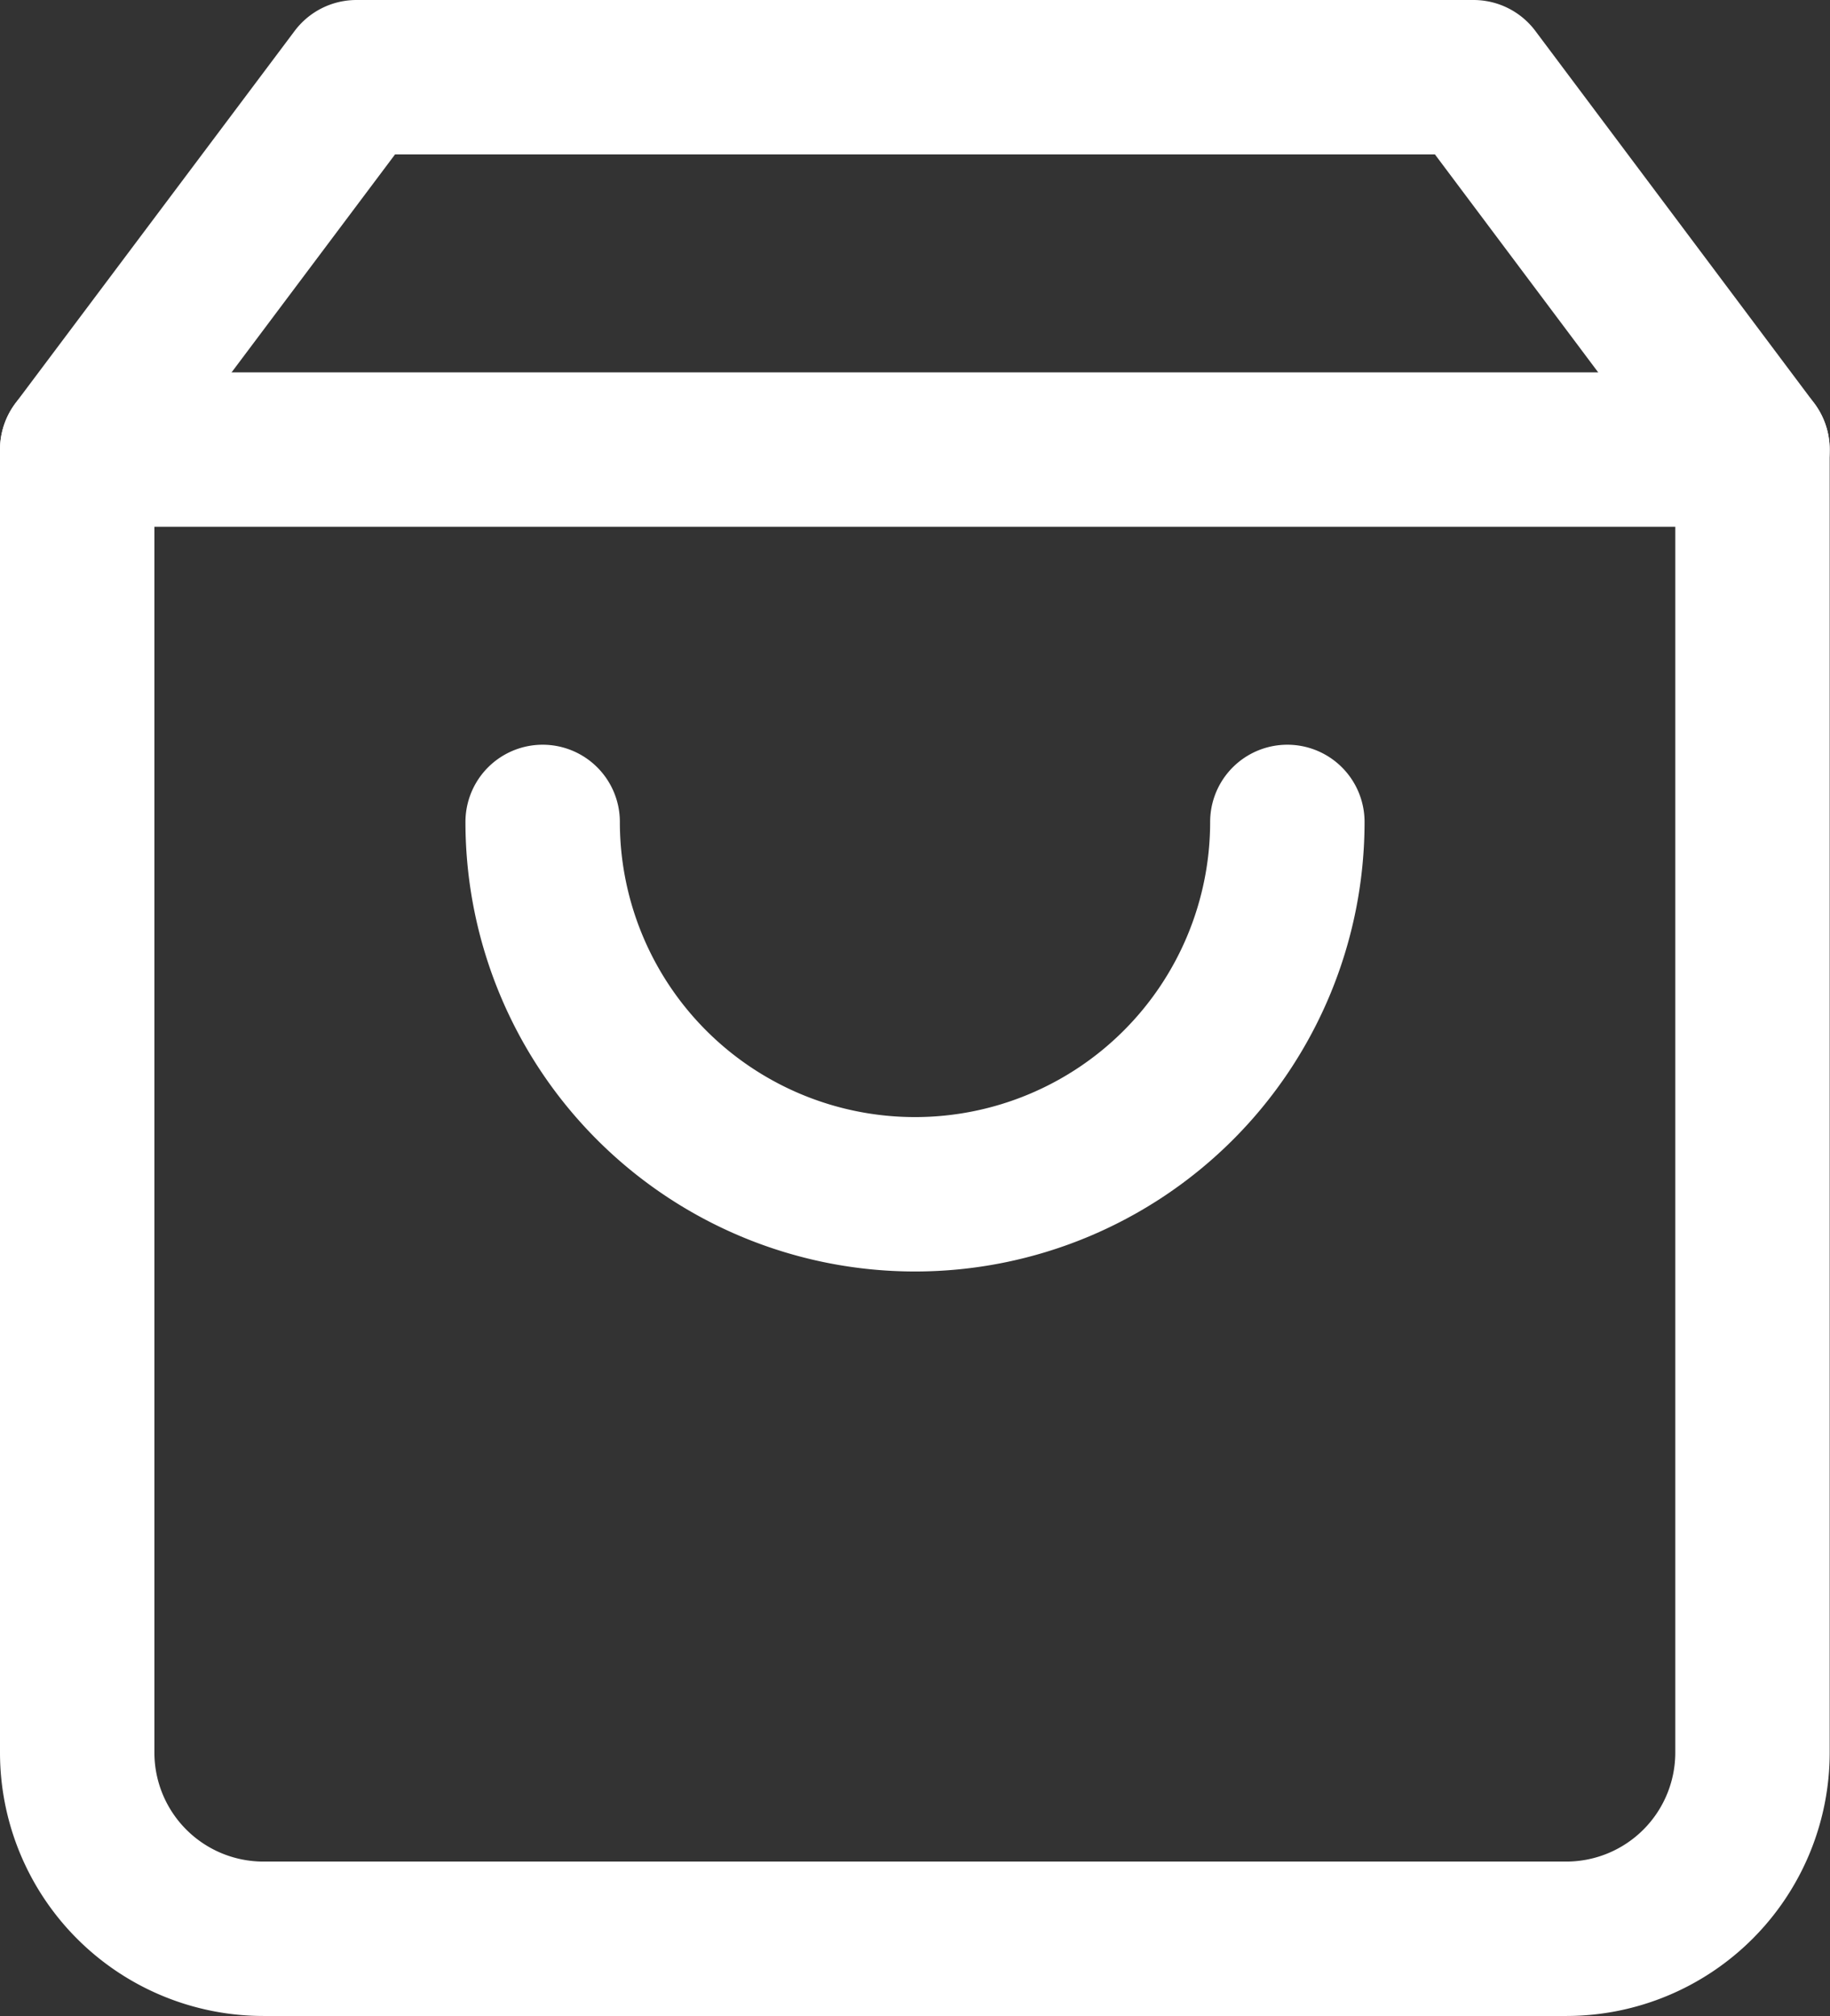
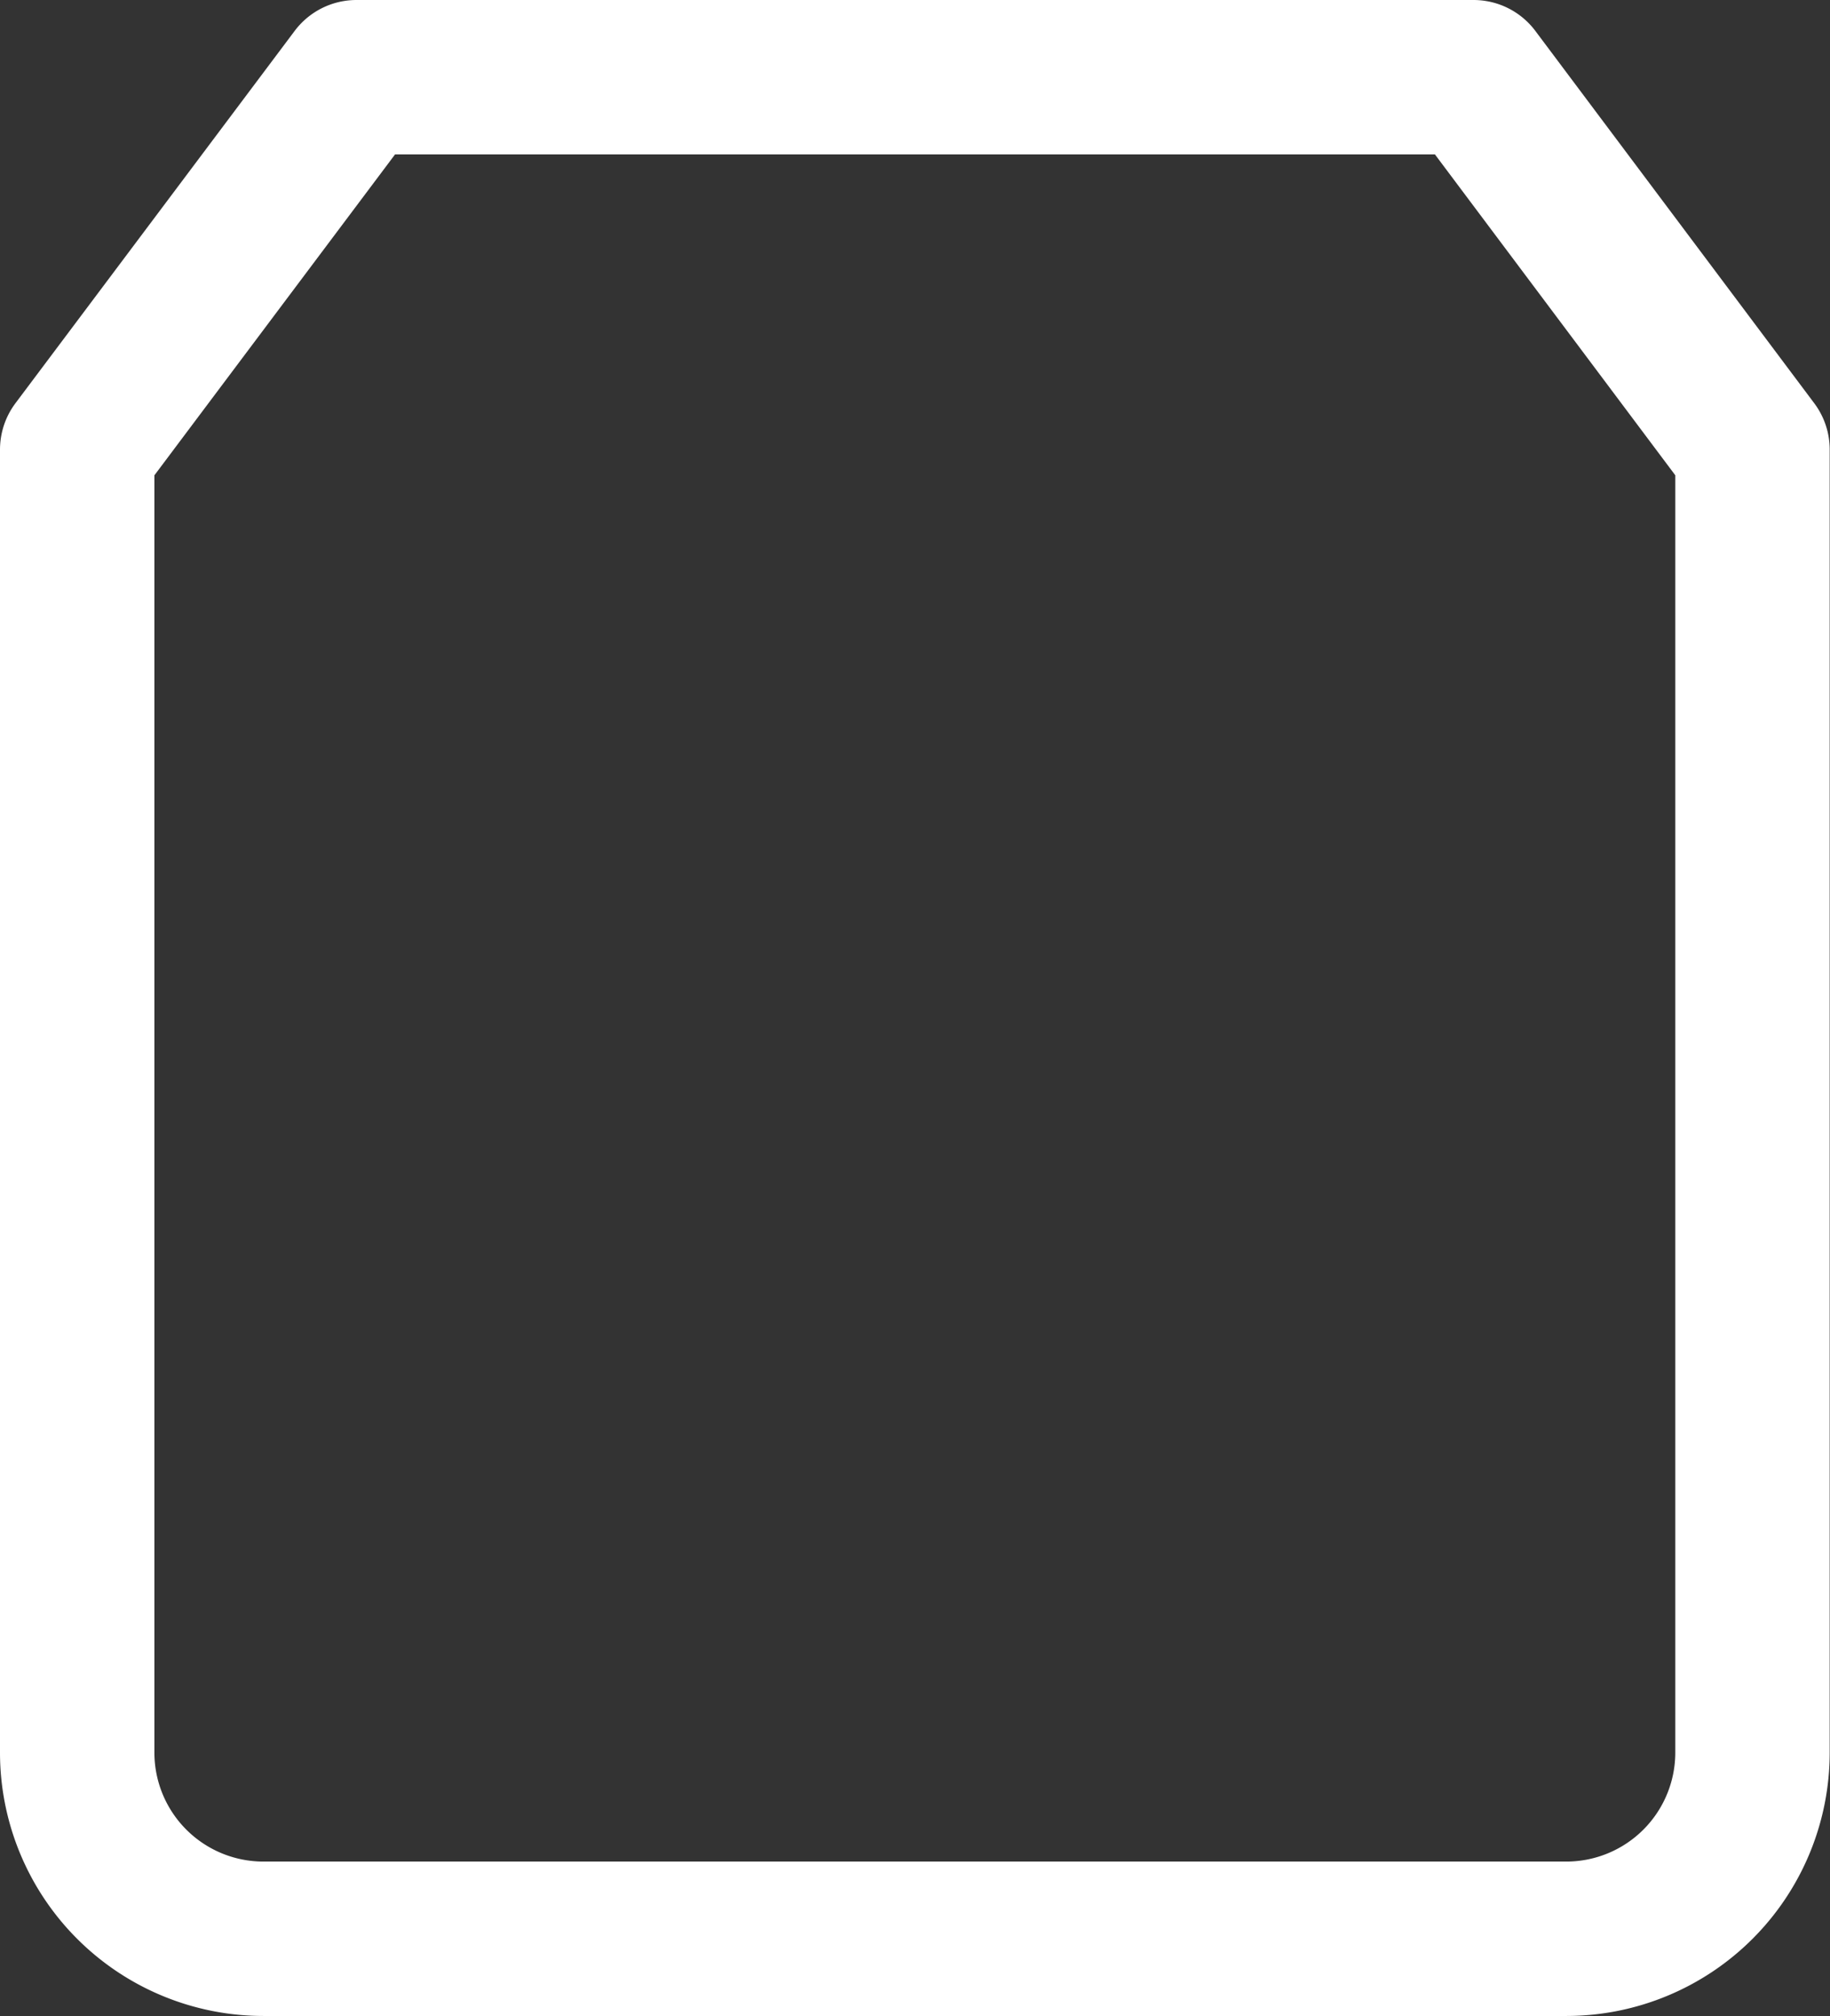
<svg xmlns="http://www.w3.org/2000/svg" width="23.704" height="26.116" viewBox="0 0 23.704 26.116">
  <rect x="0" y="0" width="23.704" height="26.116" fill="#333333" stroke="none" />
  <g id="Icon_feather-shopping-bag" data-name="Icon feather-shopping-bag" transform="translate(-3.5 -2)">
    <path id="Tracé_4667" data-name="Tracé 4667" d="M8.117,3,4.5,7.823V24.7a2.412,2.412,0,0,0,2.412,2.412H23.793A2.412,2.412,0,0,0,26.2,24.7V7.823L22.587,3Z" transform="translate(0 0)" fill="none" stroke="#fff" stroke-linecap="round" stroke-linejoin="round" stroke-width="2" />
-     <path id="Tracé_4668" data-name="Tracé 4668" d="M4.5,9H26.2" transform="translate(0 -1.177)" fill="none" stroke="#fff" stroke-linecap="round" stroke-linejoin="round" stroke-width="2" />
-     <path id="Tracé_4669" data-name="Tracé 4669" d="M21.646,15A4.823,4.823,0,1,1,12,15" transform="translate(-1.471 -2.354)" fill="none" stroke="#fff" stroke-linecap="round" stroke-linejoin="round" stroke-width="2" />
  </g>
</svg>